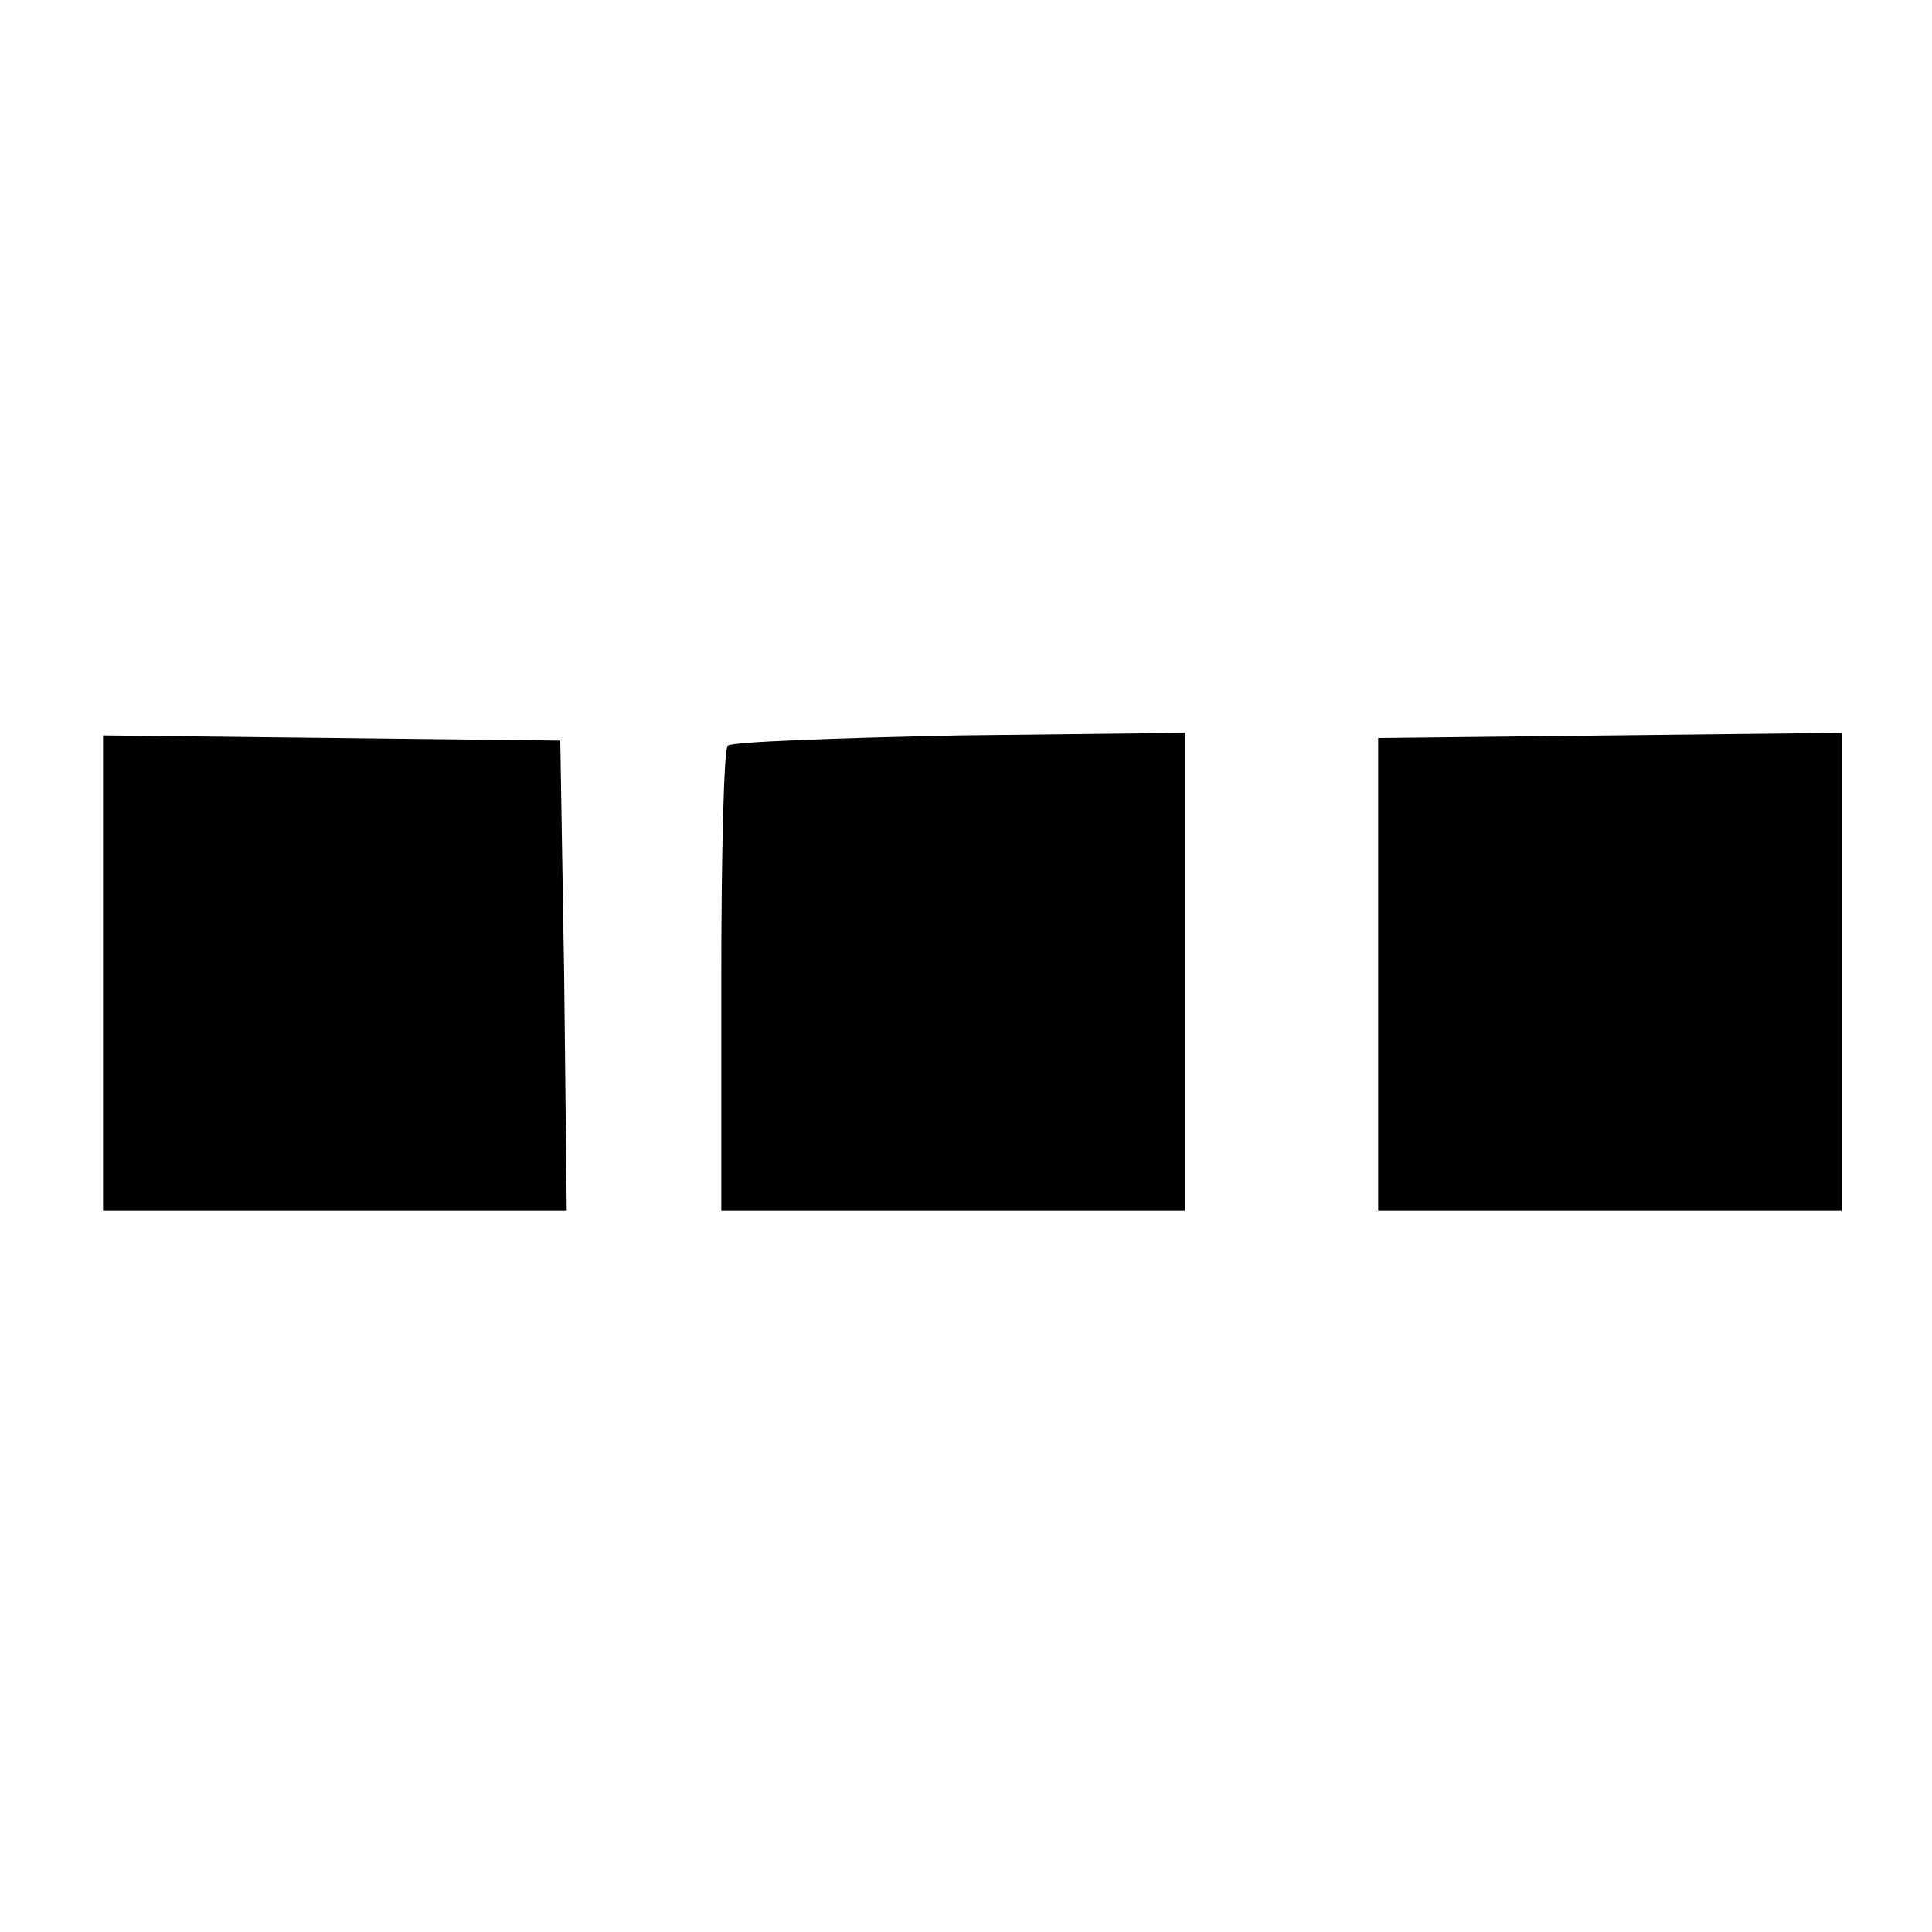
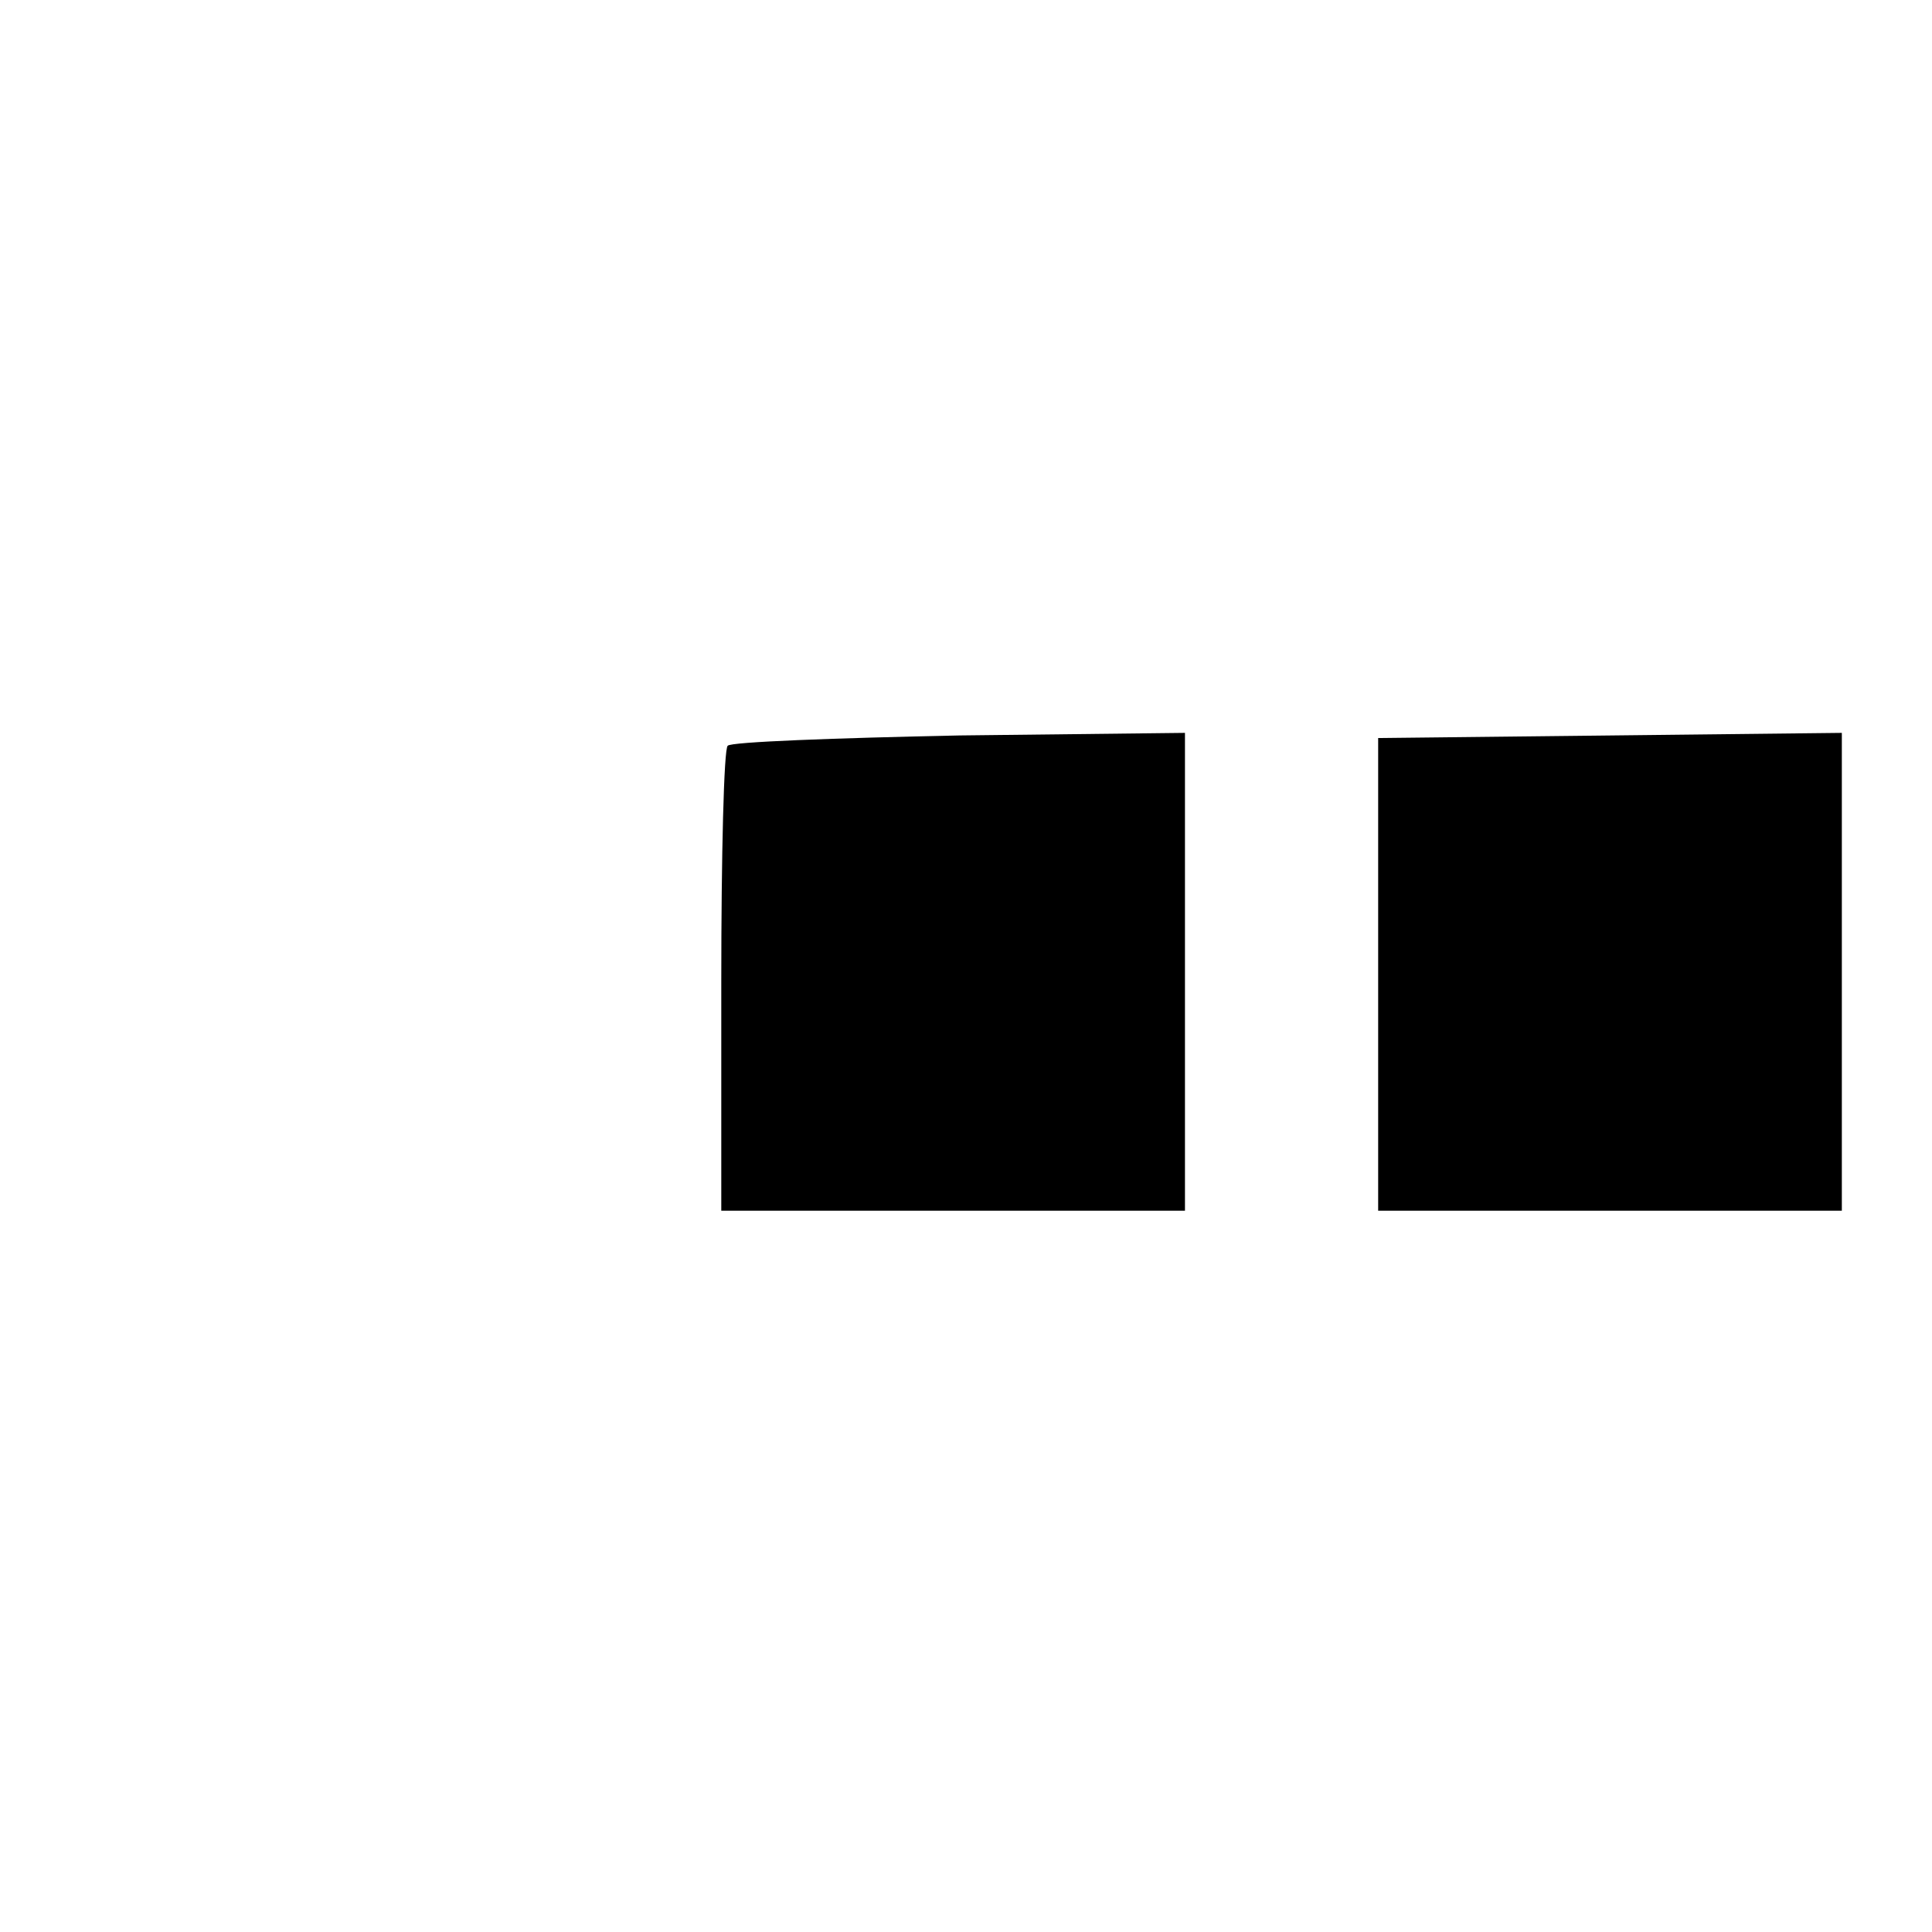
<svg xmlns="http://www.w3.org/2000/svg" version="1.0" width="150pt" height="150pt" viewBox="0 0 150 150" preserveAspectRatio="xMidYMid meet">
  <g transform="translate(0,150) scale(0.1,-0.1)" fill="#000000" stroke="none">
-     <path d="M80 744 l0 -184 180 0 180 0 -2 183 -3 182 -177 2 -178 2 0 -185z" />
    <path d="M565 921 c-3 -2 -5 -85 -5 -183 l0 -178 180 0 180 0 0 186 0 185 -175 -2 c-97 -2 -178 -5 -180 -8z" />
    <path d="M1070 743 l0 -183 180 0 180 0 0 186 0 185 -180 -2 -180 -2 0 -184z" />
  </g>
</svg>